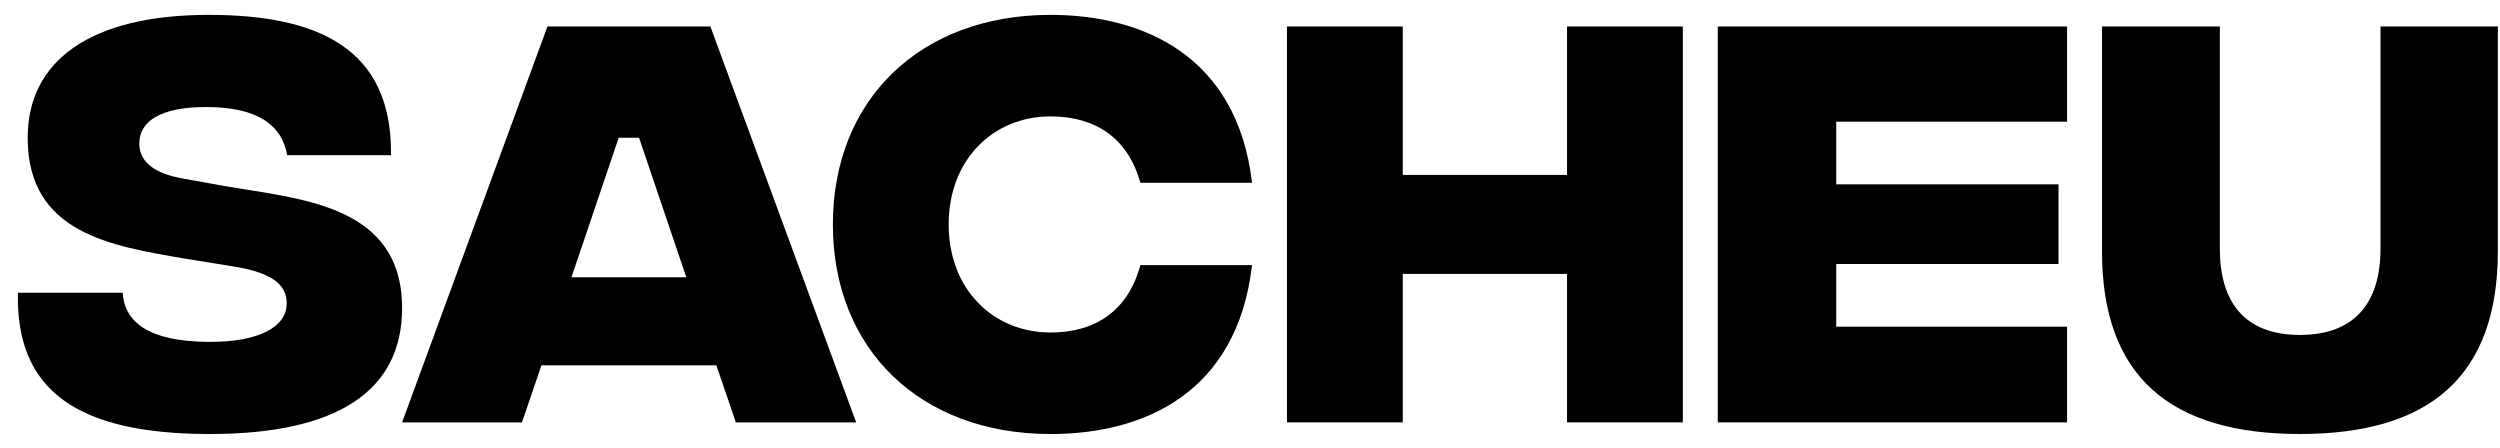
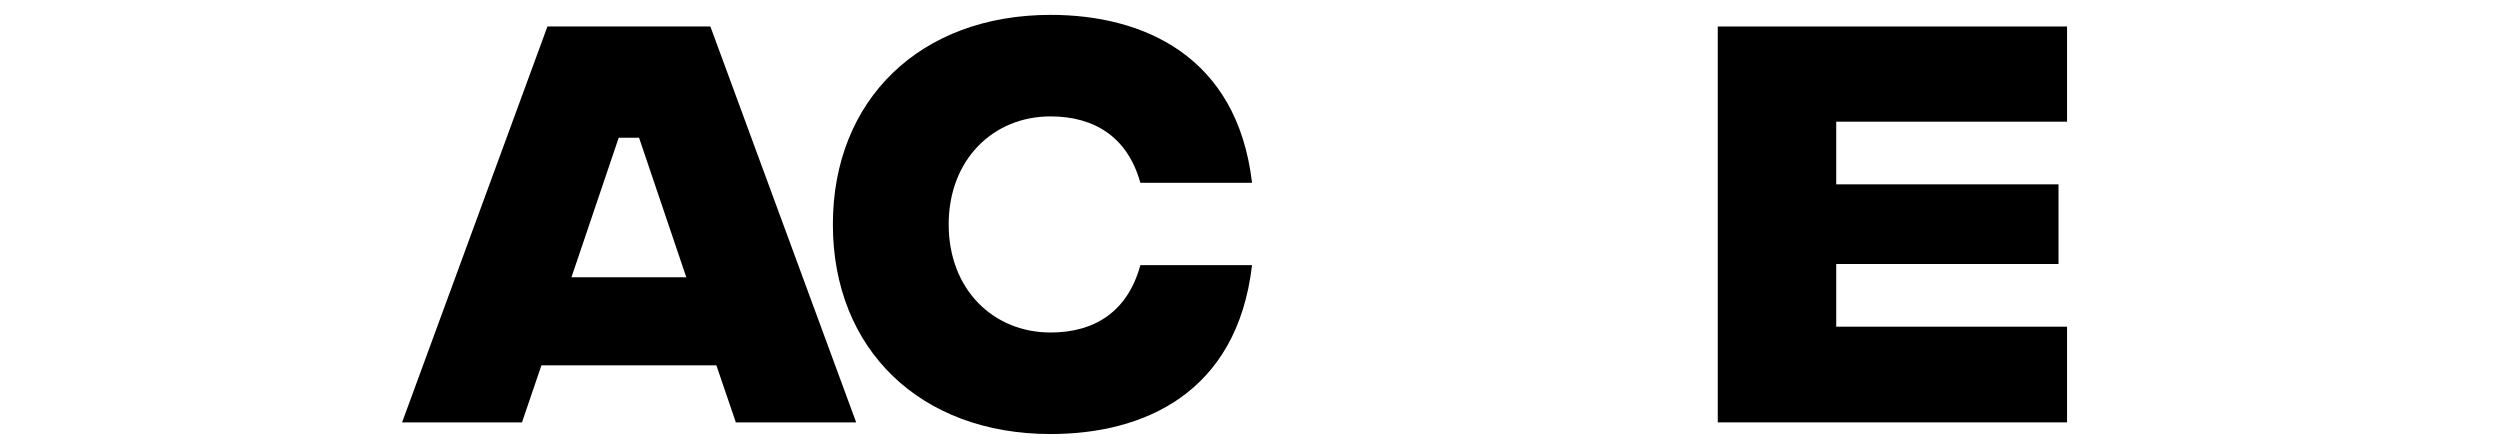
<svg xmlns="http://www.w3.org/2000/svg" width="134" height="24" viewBox="0 0 134 24" fill="none">
-   <path d="M0.961 15.691H6.575C6.676 17.294 8.016 18.298 11.145 18.325C13.976 18.349 15.369 17.471 15.369 16.267C15.369 15.339 14.725 14.637 12.539 14.287L9.906 13.861C5.957 13.183 1.484 12.505 1.484 7.39C1.481 3.278 4.812 0.797 11.195 0.797C16.985 0.797 21.034 2.553 20.957 8.319H15.393C15.121 6.739 13.852 5.736 11.045 5.736C8.586 5.736 7.468 6.512 7.468 7.691C7.468 8.519 8.039 9.271 9.829 9.573L12.039 9.973C16.139 10.675 21.552 10.976 21.552 16.518C21.552 20.955 18.073 23.287 11.142 23.263C4.214 23.239 0.836 20.982 0.961 15.691Z" fill="black" />
  <path d="M38.398 19.582H29.021L27.978 22.639H21.552L29.343 1.42H38.076L45.891 22.639H39.441L38.398 19.582ZM36.785 14.86L34.253 7.382H33.163L30.631 14.86H36.785Z" fill="black" />
  <path d="M44.642 12.027C44.642 5.334 49.331 0.797 56.312 0.797C61.251 0.797 66.313 2.979 67.109 9.797H61.123C60.449 7.364 58.679 6.239 56.309 6.239C53.242 6.239 50.849 8.546 50.849 12.03C50.849 15.514 53.242 17.822 56.309 17.822C58.679 17.822 60.449 16.693 61.123 14.212H67.109C66.31 21.081 61.298 23.264 56.312 23.264C49.331 23.264 44.642 18.726 44.642 12.033V12.027Z" fill="black" />
-   <path d="M90.2 1.42V22.639H83.993V14.682H75.188V22.639H68.981V1.42H75.188V9.376H83.993V1.42H90.2Z" fill="black" />
  <path d="M92.072 1.42H110.794V6.522H98.422V9.881H110.336V14.15H98.422V17.51H110.794V22.639H92.072V1.42Z" fill="black" />
-   <path d="M112.667 13.476V1.42H118.983V13.323C118.983 16.19 120.306 17.953 123.276 17.953C126.246 17.953 127.595 16.19 127.595 13.323V1.42H133.885V13.448C133.885 20.167 130.241 23.262 123.276 23.262C116.311 23.262 112.667 20.167 112.667 13.473V13.476Z" fill="black" />
</svg>